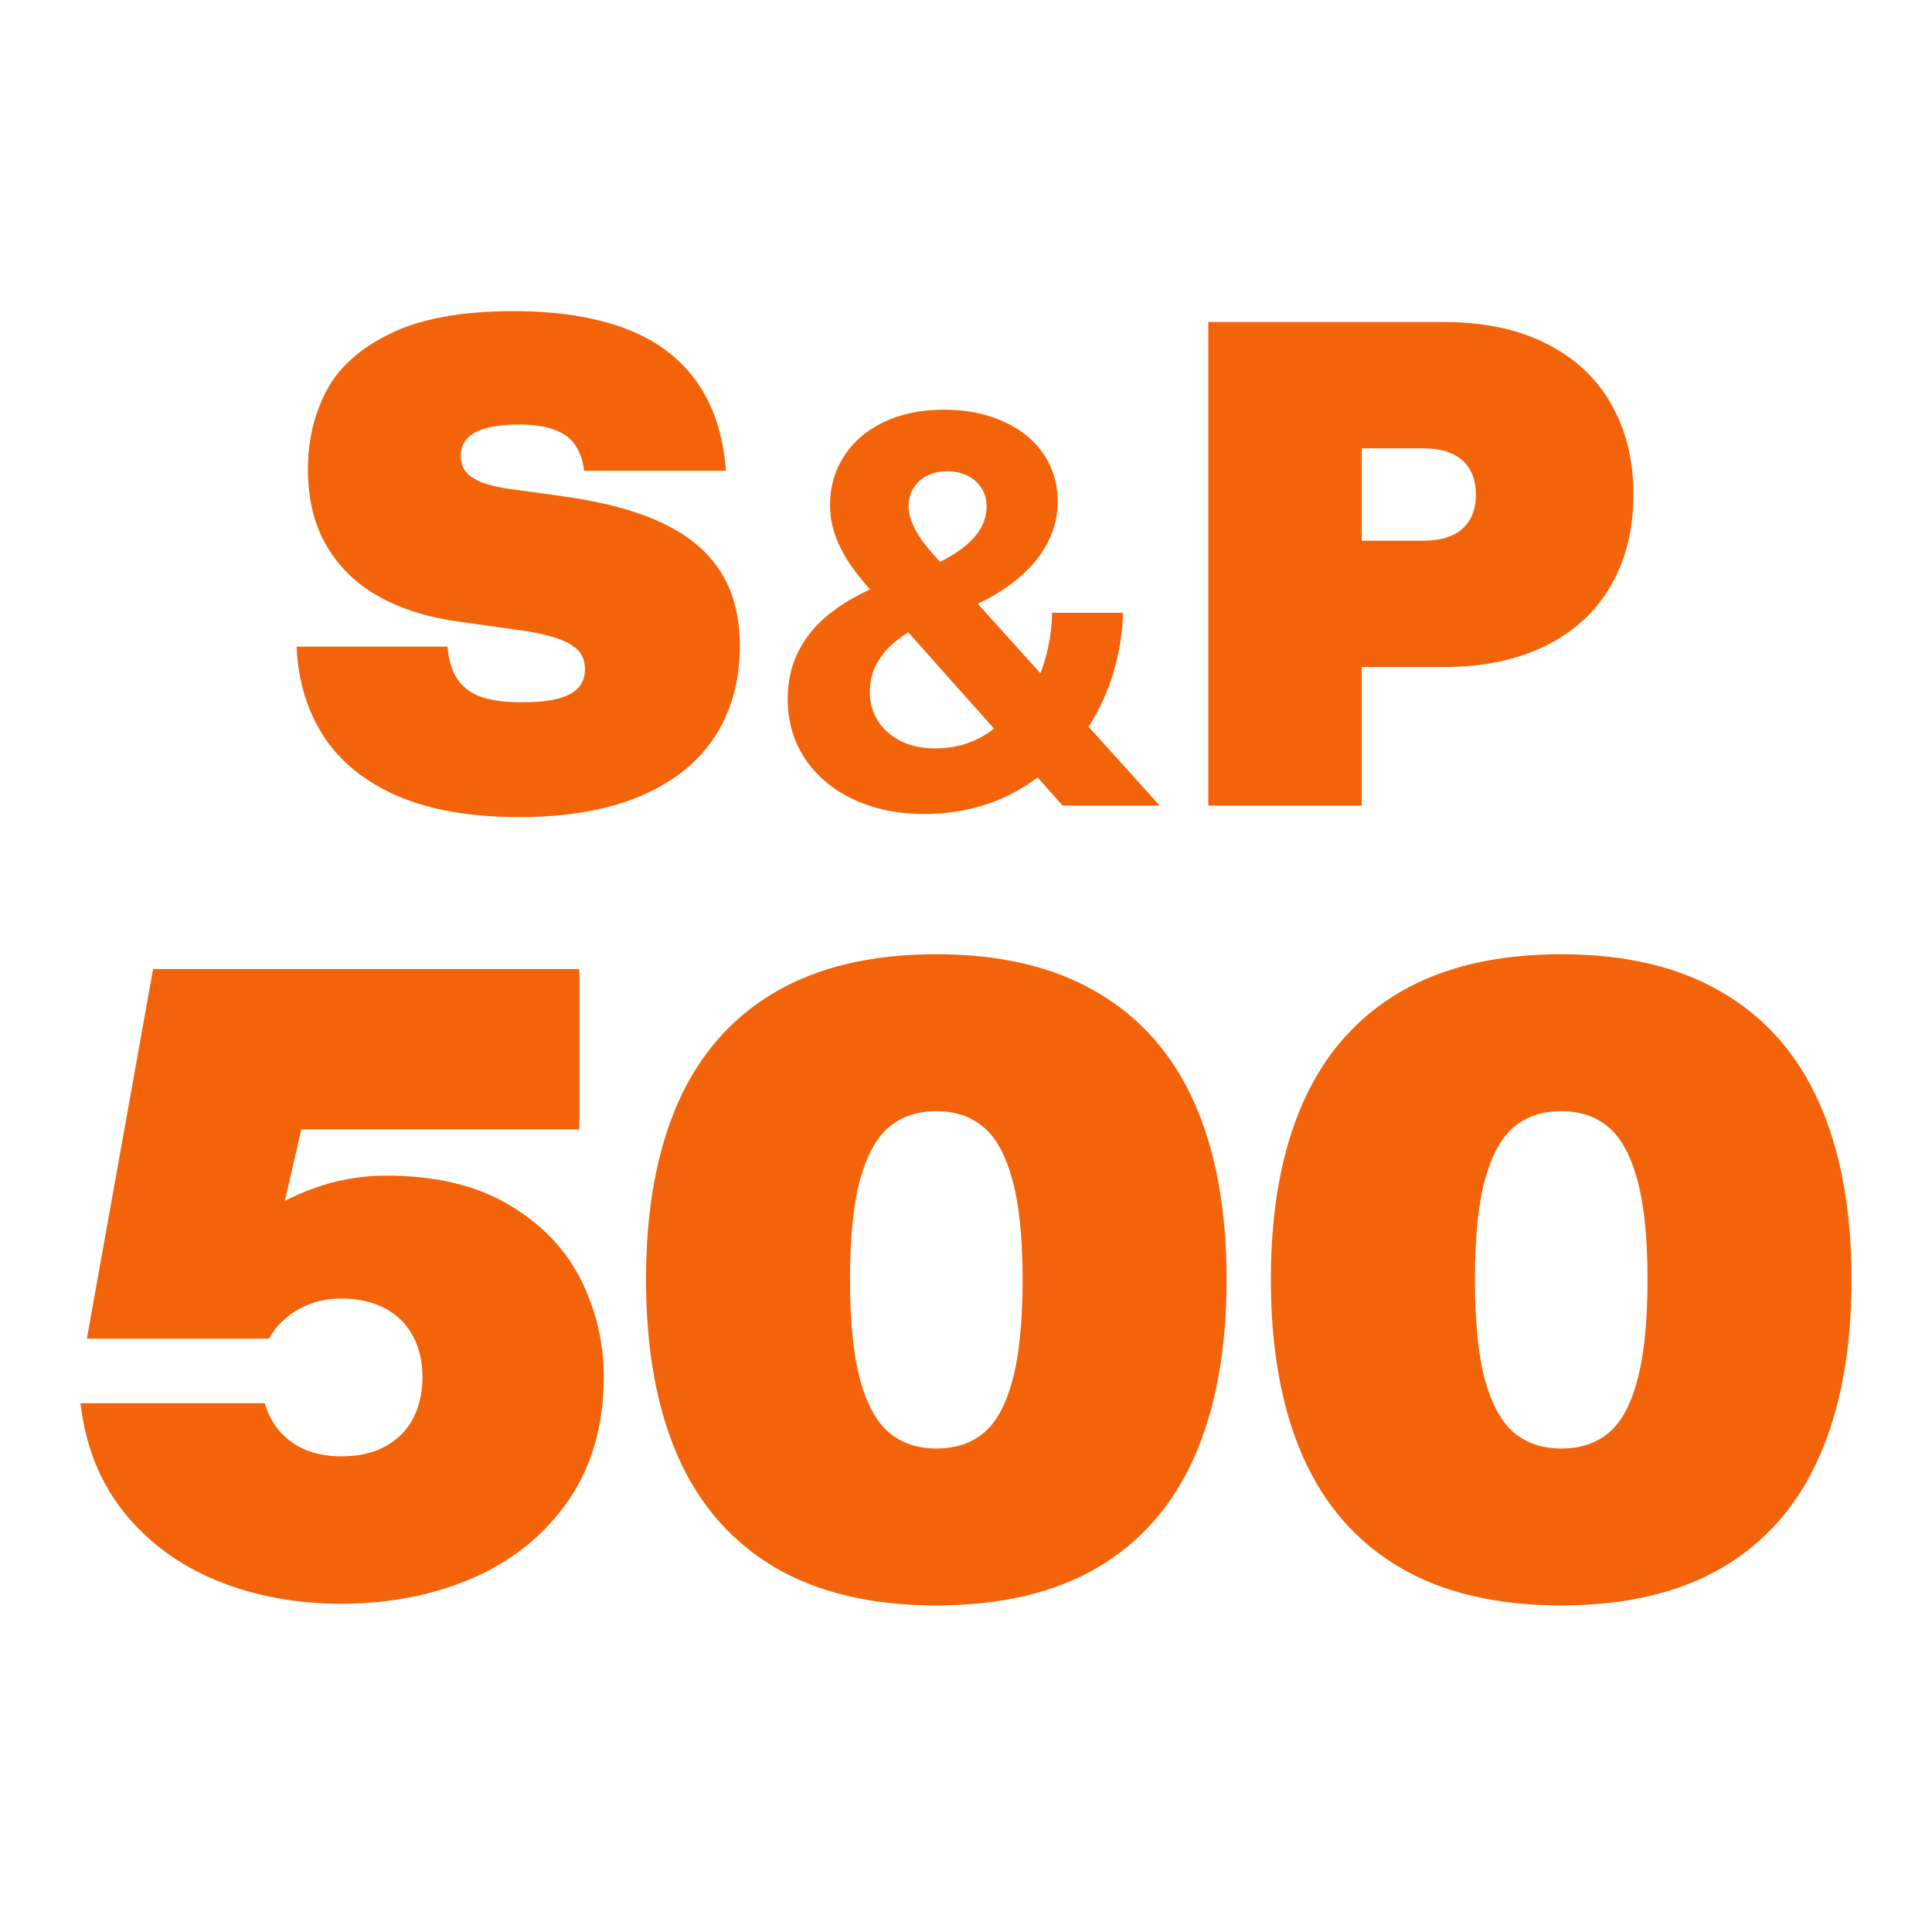
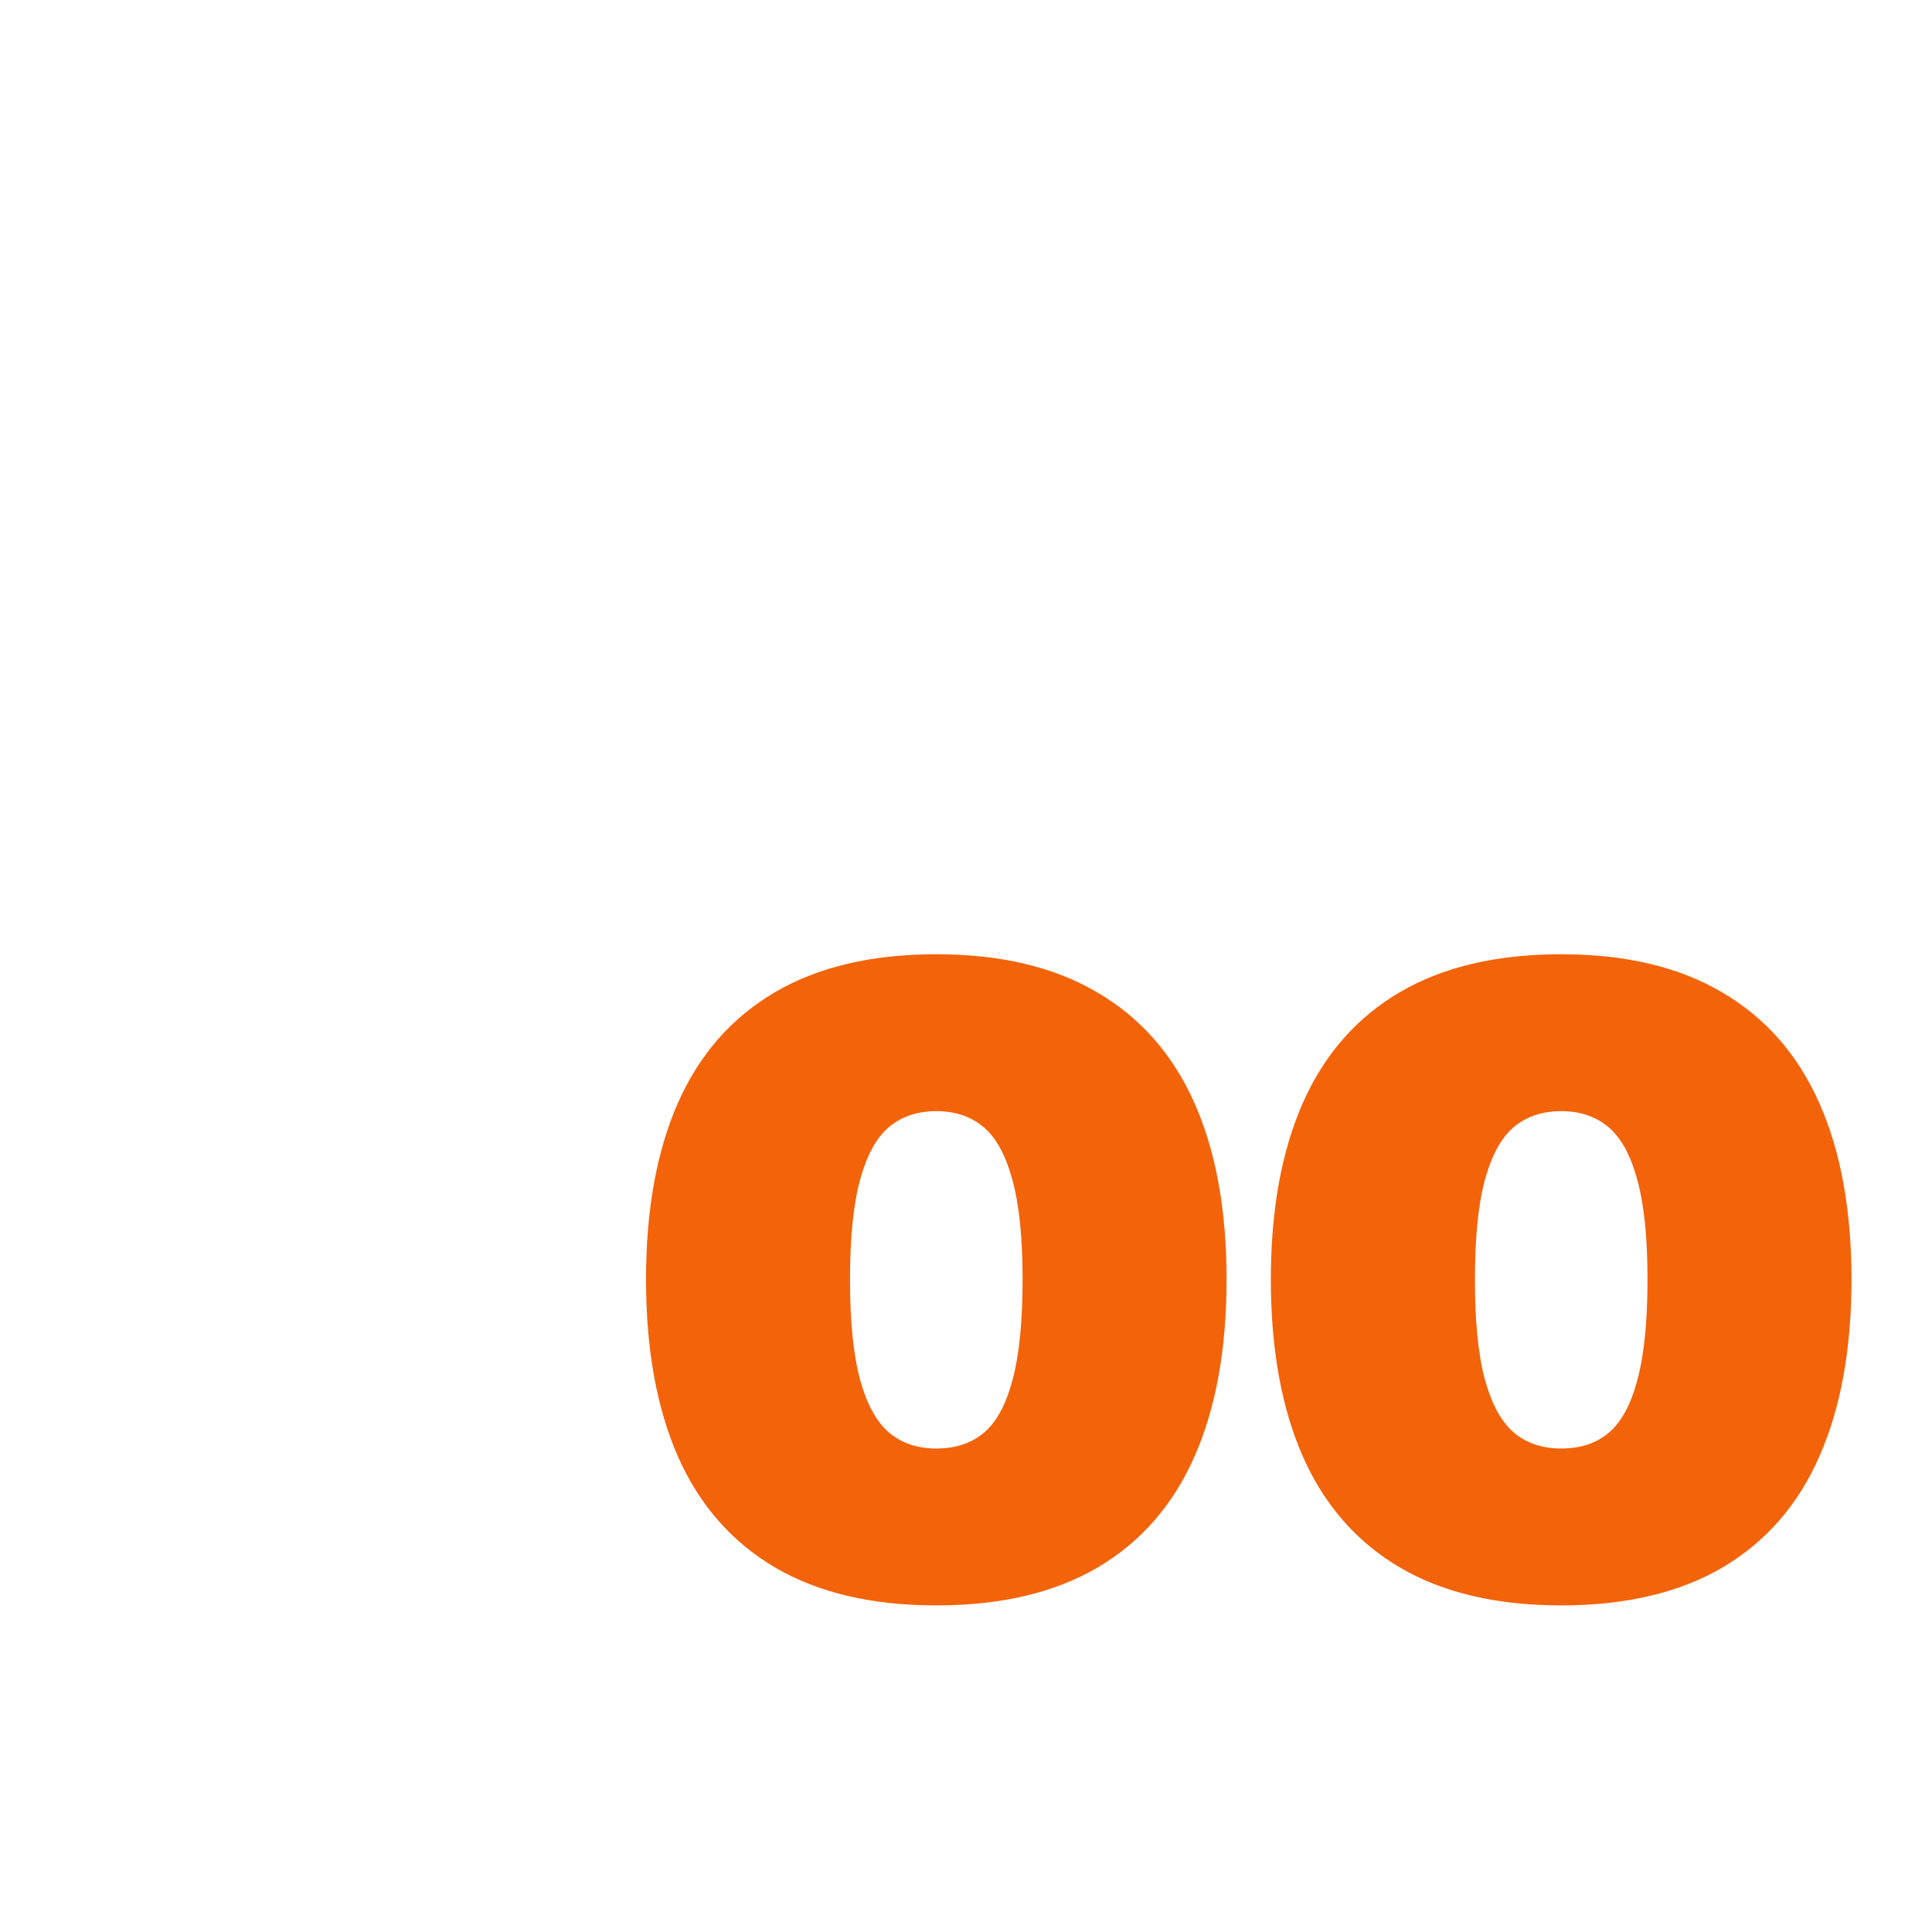
<svg xmlns="http://www.w3.org/2000/svg" width="24" height="24" viewBox="0 0 24 24" fill="none">
-   <path d="M4.941 9.889C5.347 10.063 5.85 10.15 6.449 10.15C7.04 10.15 7.541 10.064 7.95 9.891C8.361 9.718 8.67 9.472 8.878 9.153C9.086 8.833 9.19 8.457 9.19 8.024C9.19 7.666 9.113 7.362 8.958 7.113C8.804 6.863 8.566 6.66 8.245 6.506C7.926 6.351 7.516 6.239 7.014 6.168L6.347 6.076C6.201 6.056 6.082 6.029 5.991 5.995C5.901 5.96 5.833 5.916 5.788 5.863C5.745 5.808 5.723 5.741 5.723 5.662C5.723 5.581 5.748 5.511 5.797 5.453C5.846 5.396 5.924 5.352 6.031 5.321C6.139 5.29 6.278 5.274 6.449 5.274C6.634 5.274 6.783 5.297 6.896 5.342C7.01 5.385 7.094 5.449 7.149 5.534C7.205 5.617 7.241 5.721 7.256 5.848H9.019C8.983 5.391 8.856 5.016 8.64 4.722C8.425 4.428 8.127 4.212 7.748 4.074C7.369 3.935 6.914 3.865 6.381 3.865C5.736 3.865 5.223 3.959 4.844 4.146C4.465 4.332 4.201 4.571 4.051 4.863C3.9 5.154 3.825 5.477 3.825 5.831C3.825 6.202 3.903 6.52 4.059 6.784C4.215 7.049 4.432 7.258 4.711 7.413C4.989 7.566 5.315 7.669 5.689 7.721L6.415 7.822C6.631 7.851 6.801 7.888 6.923 7.931C7.047 7.974 7.135 8.025 7.187 8.085C7.24 8.146 7.267 8.221 7.267 8.311C7.267 8.405 7.239 8.483 7.185 8.543C7.13 8.603 7.045 8.649 6.929 8.68C6.814 8.71 6.665 8.724 6.482 8.724C6.291 8.724 6.131 8.705 6.001 8.665C5.874 8.626 5.772 8.556 5.696 8.457C5.62 8.355 5.574 8.214 5.559 8.033H3.684C3.703 8.461 3.817 8.834 4.023 9.15C4.23 9.467 4.536 9.713 4.941 9.889Z" fill="#F3630A" />
-   <path fill-rule="evenodd" clip-rule="evenodd" d="M12.889 9.657C12.796 9.728 12.697 9.792 12.592 9.848C12.43 9.933 12.255 9.999 12.069 10.044C11.882 10.089 11.686 10.111 11.481 10.111C11.154 10.111 10.863 10.052 10.606 9.932C10.35 9.813 10.149 9.645 10.003 9.429C9.858 9.212 9.785 8.962 9.785 8.681C9.785 8.456 9.833 8.253 9.929 8.071C10.025 7.889 10.163 7.73 10.344 7.594C10.474 7.495 10.629 7.405 10.808 7.322C10.693 7.193 10.599 7.072 10.527 6.959C10.455 6.844 10.401 6.731 10.365 6.619C10.329 6.507 10.311 6.392 10.311 6.275C10.311 6.05 10.369 5.847 10.485 5.667C10.601 5.487 10.765 5.345 10.979 5.243C11.193 5.141 11.442 5.089 11.726 5.089C12.003 5.089 12.248 5.138 12.462 5.235C12.677 5.33 12.844 5.465 12.962 5.638C13.08 5.811 13.139 6.01 13.139 6.234C13.139 6.415 13.095 6.589 13.006 6.756C12.917 6.923 12.785 7.076 12.611 7.215C12.478 7.321 12.324 7.416 12.146 7.5L12.924 8.363C12.943 8.317 12.959 8.27 12.974 8.222C13.005 8.119 13.028 8.017 13.043 7.916C13.059 7.814 13.068 7.712 13.07 7.612H13.951C13.945 7.809 13.92 7.999 13.877 8.183C13.834 8.365 13.776 8.538 13.701 8.701C13.649 8.816 13.589 8.925 13.522 9.027L14.406 10.007H13.2L12.889 9.657ZM11.282 7.854C11.229 7.888 11.182 7.922 11.14 7.955C11.034 8.039 10.952 8.134 10.893 8.24C10.835 8.345 10.805 8.464 10.805 8.598C10.805 8.723 10.837 8.839 10.9 8.946C10.964 9.052 11.058 9.137 11.18 9.201C11.303 9.265 11.449 9.297 11.619 9.297C11.74 9.297 11.852 9.282 11.957 9.252C12.062 9.221 12.158 9.179 12.246 9.123C12.281 9.101 12.316 9.077 12.348 9.051L11.282 7.854ZM11.678 6.98C11.772 6.932 11.855 6.882 11.925 6.832C12.035 6.753 12.118 6.669 12.173 6.579C12.228 6.488 12.256 6.391 12.256 6.29C12.256 6.206 12.235 6.131 12.194 6.065C12.152 5.999 12.094 5.947 12.02 5.91C11.945 5.873 11.861 5.854 11.768 5.854C11.673 5.854 11.589 5.873 11.516 5.91C11.444 5.946 11.388 5.997 11.348 6.064C11.307 6.129 11.287 6.204 11.287 6.29C11.287 6.346 11.298 6.406 11.32 6.469C11.344 6.532 11.379 6.6 11.425 6.672C11.472 6.742 11.532 6.818 11.604 6.898L11.678 6.98Z" fill="#F3630A" />
-   <path fill-rule="evenodd" clip-rule="evenodd" d="M19.2 8.022C18.846 8.198 18.425 8.286 17.937 8.286H16.916V10.007H15.01V4H17.937C18.425 4 18.846 4.088 19.2 4.264C19.555 4.44 19.825 4.689 20.01 5.011C20.197 5.333 20.291 5.71 20.291 6.143C20.291 6.576 20.197 6.954 20.01 7.276C19.825 7.598 19.555 7.846 19.2 8.022ZM17.684 6.717C17.82 6.717 17.937 6.696 18.034 6.653C18.131 6.61 18.205 6.545 18.256 6.459C18.308 6.374 18.334 6.268 18.334 6.143C18.334 6.018 18.308 5.913 18.256 5.827C18.205 5.741 18.131 5.677 18.034 5.635C17.937 5.591 17.82 5.569 17.684 5.569H16.916V6.717H17.684Z" fill="#F3630A" />
-   <path d="M2.692 19.634C3.161 19.826 3.678 19.922 4.241 19.922C4.844 19.922 5.392 19.813 5.887 19.597C6.381 19.378 6.774 19.057 7.065 18.633C7.355 18.209 7.5 17.7 7.5 17.106C7.5 16.68 7.406 16.277 7.216 15.898C7.027 15.518 6.729 15.207 6.323 14.967C5.918 14.725 5.409 14.604 4.793 14.604C4.627 14.604 4.468 14.619 4.317 14.648C4.167 14.675 4.025 14.713 3.891 14.764C3.773 14.807 3.656 14.858 3.539 14.917L3.743 14.03H7.197V12.038H1.902L1.079 16.629H3.342C3.387 16.541 3.452 16.46 3.537 16.386C3.622 16.31 3.724 16.248 3.843 16.201C3.964 16.155 4.096 16.131 4.241 16.131C4.457 16.131 4.641 16.174 4.793 16.258C4.945 16.341 5.058 16.457 5.134 16.605C5.21 16.751 5.248 16.918 5.248 17.106C5.248 17.297 5.21 17.467 5.134 17.615C5.058 17.763 4.945 17.879 4.793 17.964C4.643 18.049 4.459 18.091 4.241 18.091C4.073 18.091 3.924 18.064 3.794 18.01C3.666 17.954 3.558 17.877 3.472 17.777C3.387 17.678 3.326 17.562 3.288 17.431H1C1.06 17.958 1.239 18.409 1.539 18.784C1.838 19.158 2.223 19.441 2.692 19.634Z" fill="#F3630A" />
  <path fill-rule="evenodd" clip-rule="evenodd" d="M11.631 19.943C10.832 19.943 10.164 19.786 9.628 19.472C9.092 19.156 8.69 18.698 8.423 18.097C8.158 17.494 8.025 16.759 8.025 15.893C8.025 15.03 8.158 14.298 8.423 13.697C8.69 13.096 9.092 12.639 9.628 12.325C10.164 12.011 10.832 11.854 11.631 11.854C12.427 11.854 13.093 12.011 13.629 12.327C14.167 12.641 14.57 13.099 14.837 13.7C15.104 14.301 15.237 15.032 15.237 15.893C15.237 16.759 15.104 17.494 14.837 18.097C14.571 18.698 14.171 19.156 13.635 19.472C13.099 19.786 12.431 19.943 11.631 19.943ZM11.631 17.994C11.87 17.994 12.066 17.929 12.221 17.799C12.378 17.667 12.498 17.447 12.579 17.138C12.662 16.83 12.703 16.415 12.703 15.893C12.703 15.375 12.661 14.963 12.576 14.656C12.493 14.349 12.373 14.13 12.216 14C12.061 13.869 11.866 13.803 11.631 13.803C11.397 13.803 11.201 13.869 11.044 14C10.889 14.13 10.768 14.349 10.684 14.656C10.601 14.963 10.559 15.375 10.559 15.893C10.559 16.415 10.601 16.83 10.684 17.138C10.768 17.445 10.889 17.664 11.044 17.796C11.201 17.928 11.397 17.994 11.631 17.994Z" fill="#F3630A" />
  <path fill-rule="evenodd" clip-rule="evenodd" d="M17.39 19.472C17.926 19.786 18.594 19.943 19.394 19.943C20.193 19.943 20.861 19.786 21.397 19.472C21.933 19.156 22.334 18.698 22.599 18.097C22.866 17.494 23 16.759 23 15.893C23 15.032 22.866 14.301 22.599 13.7C22.332 13.099 21.93 12.641 21.392 12.327C20.856 12.011 20.19 11.854 19.394 11.854C18.594 11.854 17.926 12.011 17.39 12.325C16.854 12.639 16.453 13.096 16.186 13.697C15.92 14.298 15.787 15.03 15.787 15.893C15.787 16.759 15.92 17.494 16.186 18.097C16.453 18.698 16.854 19.156 17.39 19.472ZM19.984 17.799C19.829 17.929 19.632 17.994 19.394 17.994C19.159 17.994 18.963 17.928 18.806 17.796C18.651 17.664 18.531 17.445 18.446 17.138C18.363 16.83 18.322 16.415 18.322 15.893C18.322 15.375 18.363 14.963 18.446 14.656C18.531 14.349 18.651 14.13 18.806 14C18.963 13.869 19.159 13.803 19.394 13.803C19.628 13.803 19.823 13.869 19.979 14C20.136 14.13 20.256 14.349 20.339 14.656C20.424 14.963 20.466 15.375 20.466 15.893C20.466 16.415 20.424 16.83 20.341 17.138C20.26 17.447 20.141 17.667 19.984 17.799Z" fill="#F3630A" />
</svg>